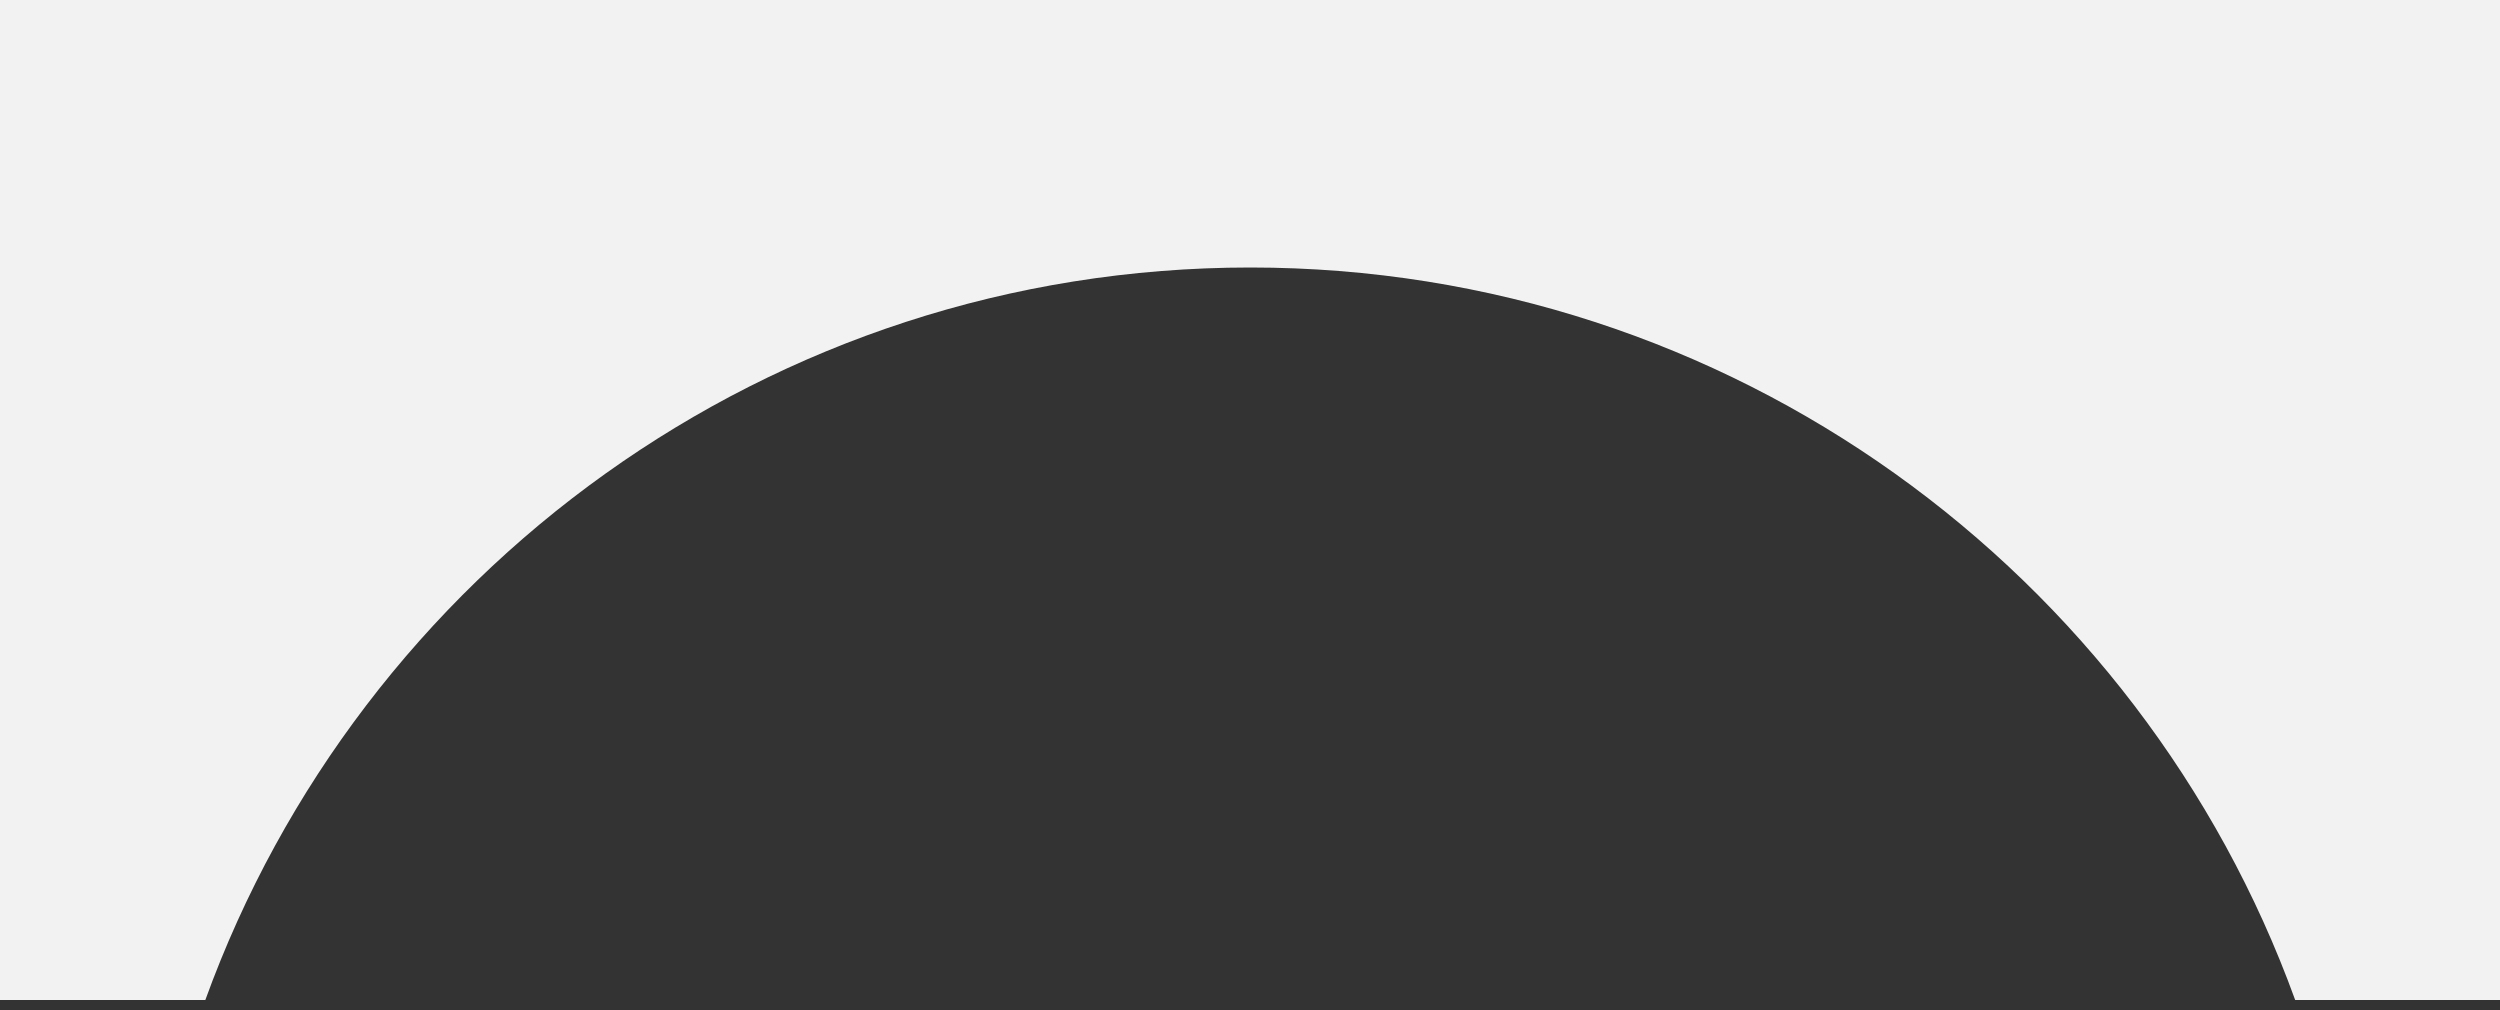
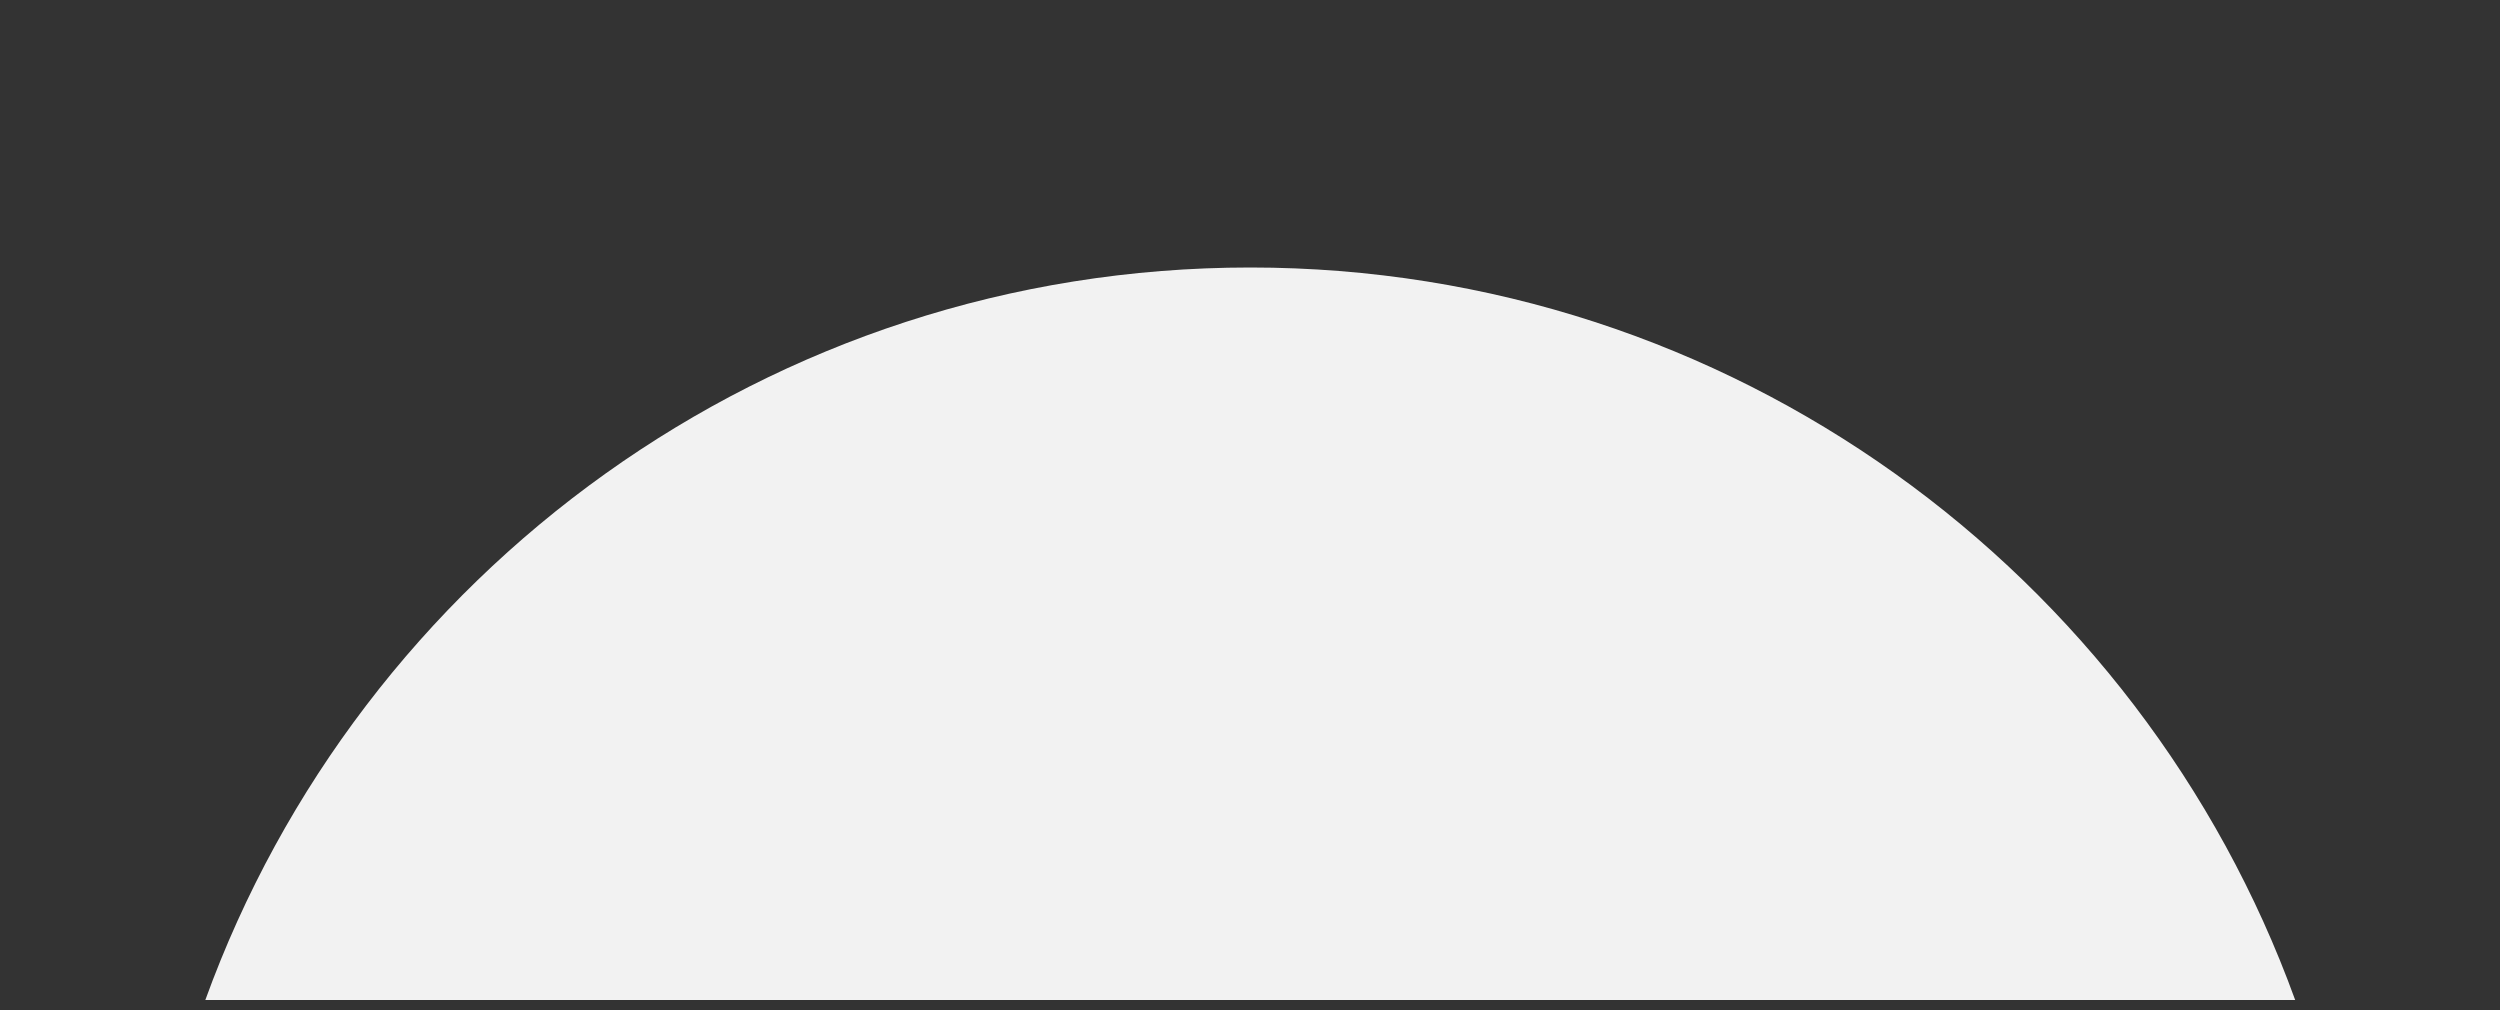
<svg xmlns="http://www.w3.org/2000/svg" width="99" height="40" viewBox="0 0 99 40" fill="none">
  <rect x="0" y="0" width="99" height="40" fill="#333333" stroke="none" />
-   <path d="M99 0H0V39.6H8.131C14.262 22.681 30.474 10.593 49.51 10.593C68.545 10.593 84.758 22.681 90.889 39.6H99V0Z" fill="#F2F2F2" />
+   <path d="M99 0V39.6H8.131C14.262 22.681 30.474 10.593 49.51 10.593C68.545 10.593 84.758 22.681 90.889 39.6H99V0Z" fill="#F2F2F2" />
</svg>